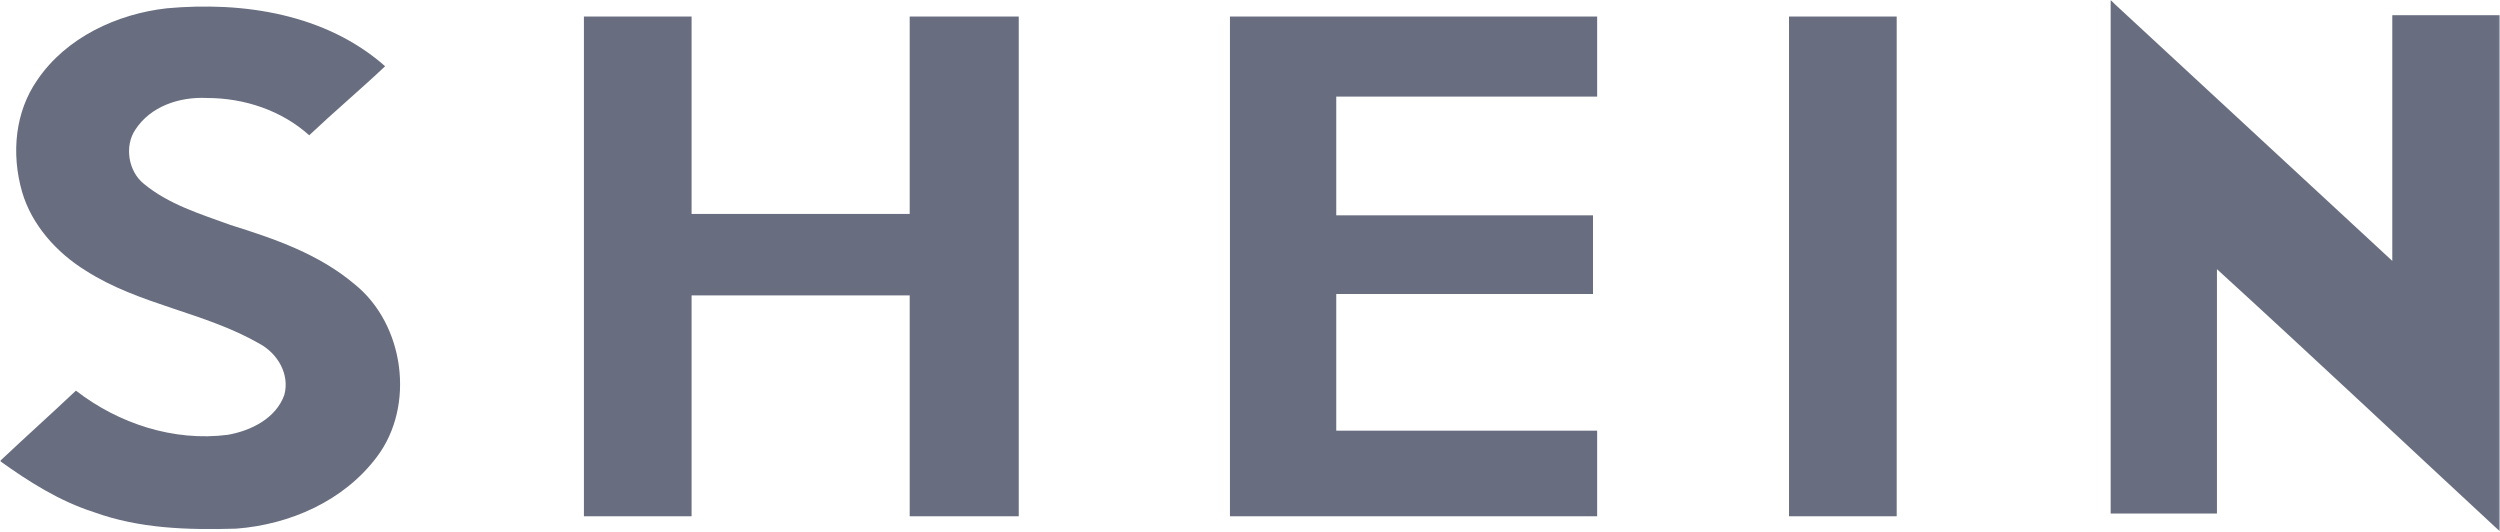
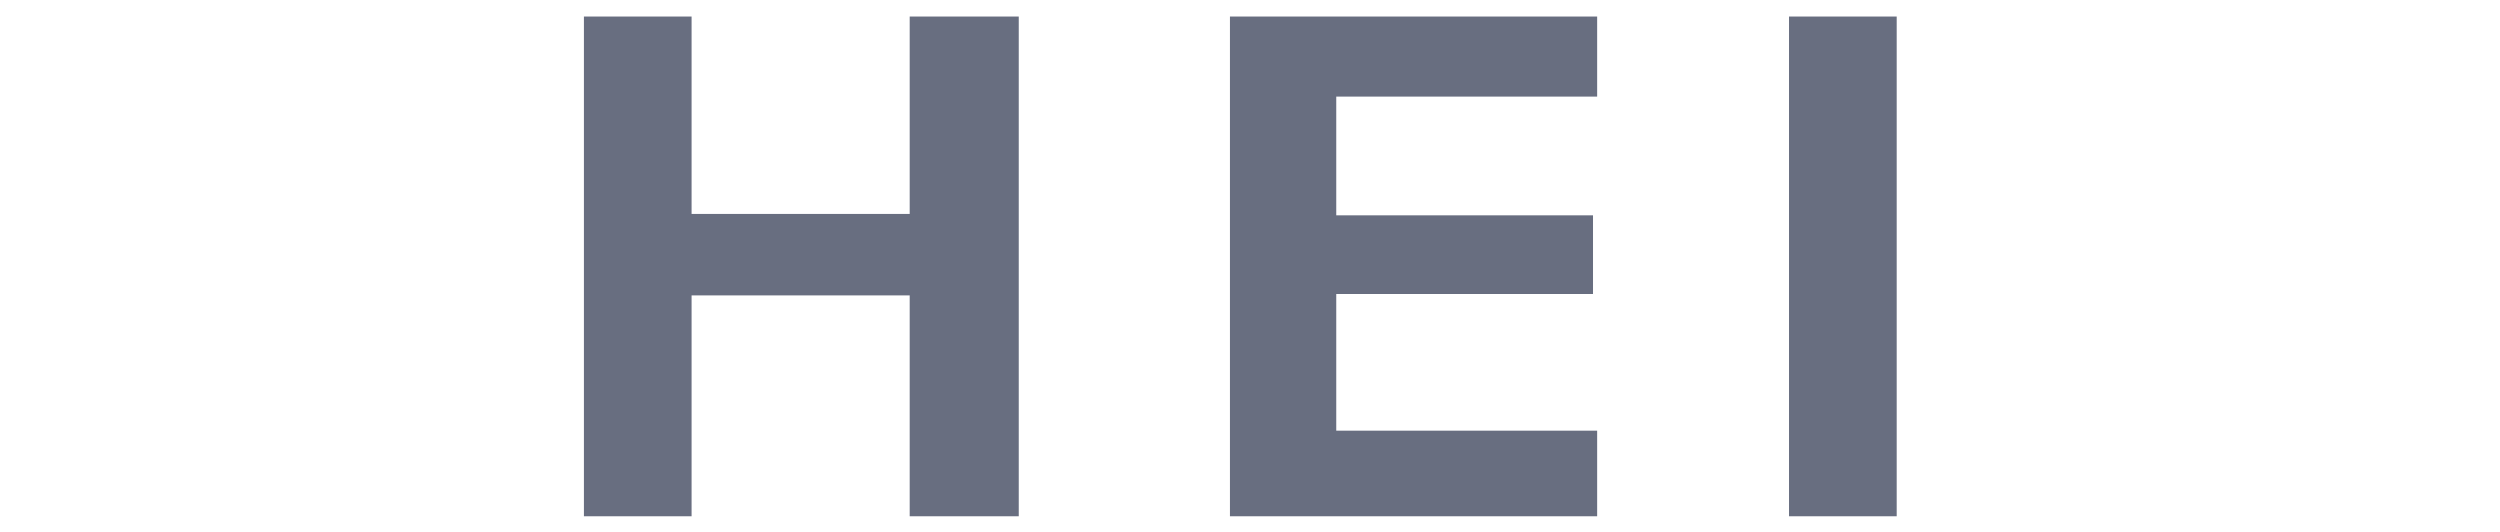
<svg xmlns="http://www.w3.org/2000/svg" width="870" height="185" viewBox="0 0 870 185" fill="none">
  <g clip-path="url(#clip0_49_280)">
    <mask id="mask0_49_280" style="mask-type:luminance" maskUnits="userSpaceOnUse" x="733" y="0" width="137" height="185">
-       <path d="M733.333 0H869.974V184.948H733.333V0Z" fill="white" />
+       <path d="M733.333 0H869.974V184.948V0Z" fill="white" />
    </mask>
    <g mask="url(#mask0_49_280)">
      <path d="M734.505 -0.005C734.984 0.474 735.474 0.958 735.953 1.438C768.135 31.219 800.318 61.005 832.516 90.792C832.516 62.443 832.516 33.62 832.516 5.281C845 5.281 857.49 5.281 869.979 5.281C869.979 65.328 869.979 124.896 869.979 184.948C837.312 154.682 804.651 123.932 771.5 93.672C771.5 122.021 771.5 150.359 771.5 178.703C759.005 178.703 746.995 178.703 734.505 178.703C734.505 119.609 734.505 59.562 734.505 -0.005Z" fill="#686E80" />
    </g>
    <mask id="mask1_49_280" style="mask-type:luminance" maskUnits="userSpaceOnUse" x="0" y="1" width="140" height="184">
      <path d="M0 1.333H140V184.948H0V1.333Z" fill="white" />
    </mask>
    <g mask="url(#mask1_49_280)">
-       <path d="M12.969 27.859C23.057 12.963 40.833 4.802 58.125 2.88C84.547 0.474 113.37 4.802 134.026 23.052C125.38 31.219 116.255 38.906 107.604 47.073C98 38.427 85.031 34.104 72.057 34.104C62.448 33.62 52.359 36.984 47.078 45.151C43.234 50.917 44.677 59.562 49.958 63.885C58.604 71.094 69.651 74.453 80.224 78.297C95.594 83.104 110.969 88.385 123.458 98.953C140.75 112.891 144.594 141.229 131.146 159.005C119.615 174.38 100.88 182.547 82.146 183.979C65.328 184.458 48.516 183.979 32.661 178.224C20.656 174.38 10.088 167.651 0 160.437C8.646 152.276 17.771 144.109 26.422 135.943C41.312 147.474 60.526 153.719 79.266 151.318C87.427 149.88 96.078 145.552 98.958 137.385C100.88 130.182 96.557 122.974 90.312 119.609C71.099 108.557 48.516 106.167 29.781 94.151C19.693 87.906 11.047 78.297 7.682 66.771C3.844 53.318 5.281 38.906 12.969 27.859Z" fill="#686E80" />
-     </g>
+       </g>
    <path d="M203.203 5.76C215.693 5.76 228.182 5.76 240.672 5.76C240.672 28.818 240.672 51.396 240.672 74.453C266.135 74.453 291.115 74.453 316.573 74.453C316.573 51.396 316.573 28.818 316.573 5.76C329.068 5.76 342.031 5.76 354.526 5.76C354.526 63.885 354.526 121.531 354.526 179.656C342.031 179.656 329.068 179.656 316.573 179.656C316.573 154.203 316.573 128.255 316.573 102.802C291.115 102.802 266.135 102.802 240.672 102.802C240.672 128.255 240.672 154.203 240.672 179.656C228.182 179.656 215.693 179.656 203.203 179.656C203.203 122.021 203.203 63.885 203.203 5.76Z" fill="#686E80" />
    <path d="M428.021 5.76C470.776 5.76 513.052 5.76 555.807 5.76C555.807 14.885 555.807 24.495 555.807 33.62C525.542 33.62 495.276 33.62 465.016 33.62C465.016 47.552 465.016 61.005 465.016 74.938C494.792 74.938 524.583 74.938 554.365 74.938C554.365 84.062 554.365 93.188 554.365 102.318C524.583 102.318 494.792 102.318 465.016 102.318C465.016 118.172 465.016 134.026 465.016 149.88C495.276 149.88 525.542 149.88 555.807 149.88C555.807 159.964 555.807 169.573 555.807 179.656C513.052 179.656 470.776 179.656 428.021 179.656C428.021 122.021 428.021 63.885 428.021 5.76Z" fill="#686E80" />
    <path d="M622.578 5.76C635.068 5.76 647.562 5.76 660.052 5.76C660.052 63.885 660.052 121.531 660.052 179.656C647.562 179.656 635.068 179.656 622.578 179.656C622.578 122.021 622.578 63.885 622.578 5.76Z" fill="#686E80" />
  </g>
  <defs>
    <clipPath id="clip0_49_280">
      <rect width="869.973" height="184.947" fill="white" />
    </clipPath>
  </defs>
</svg>